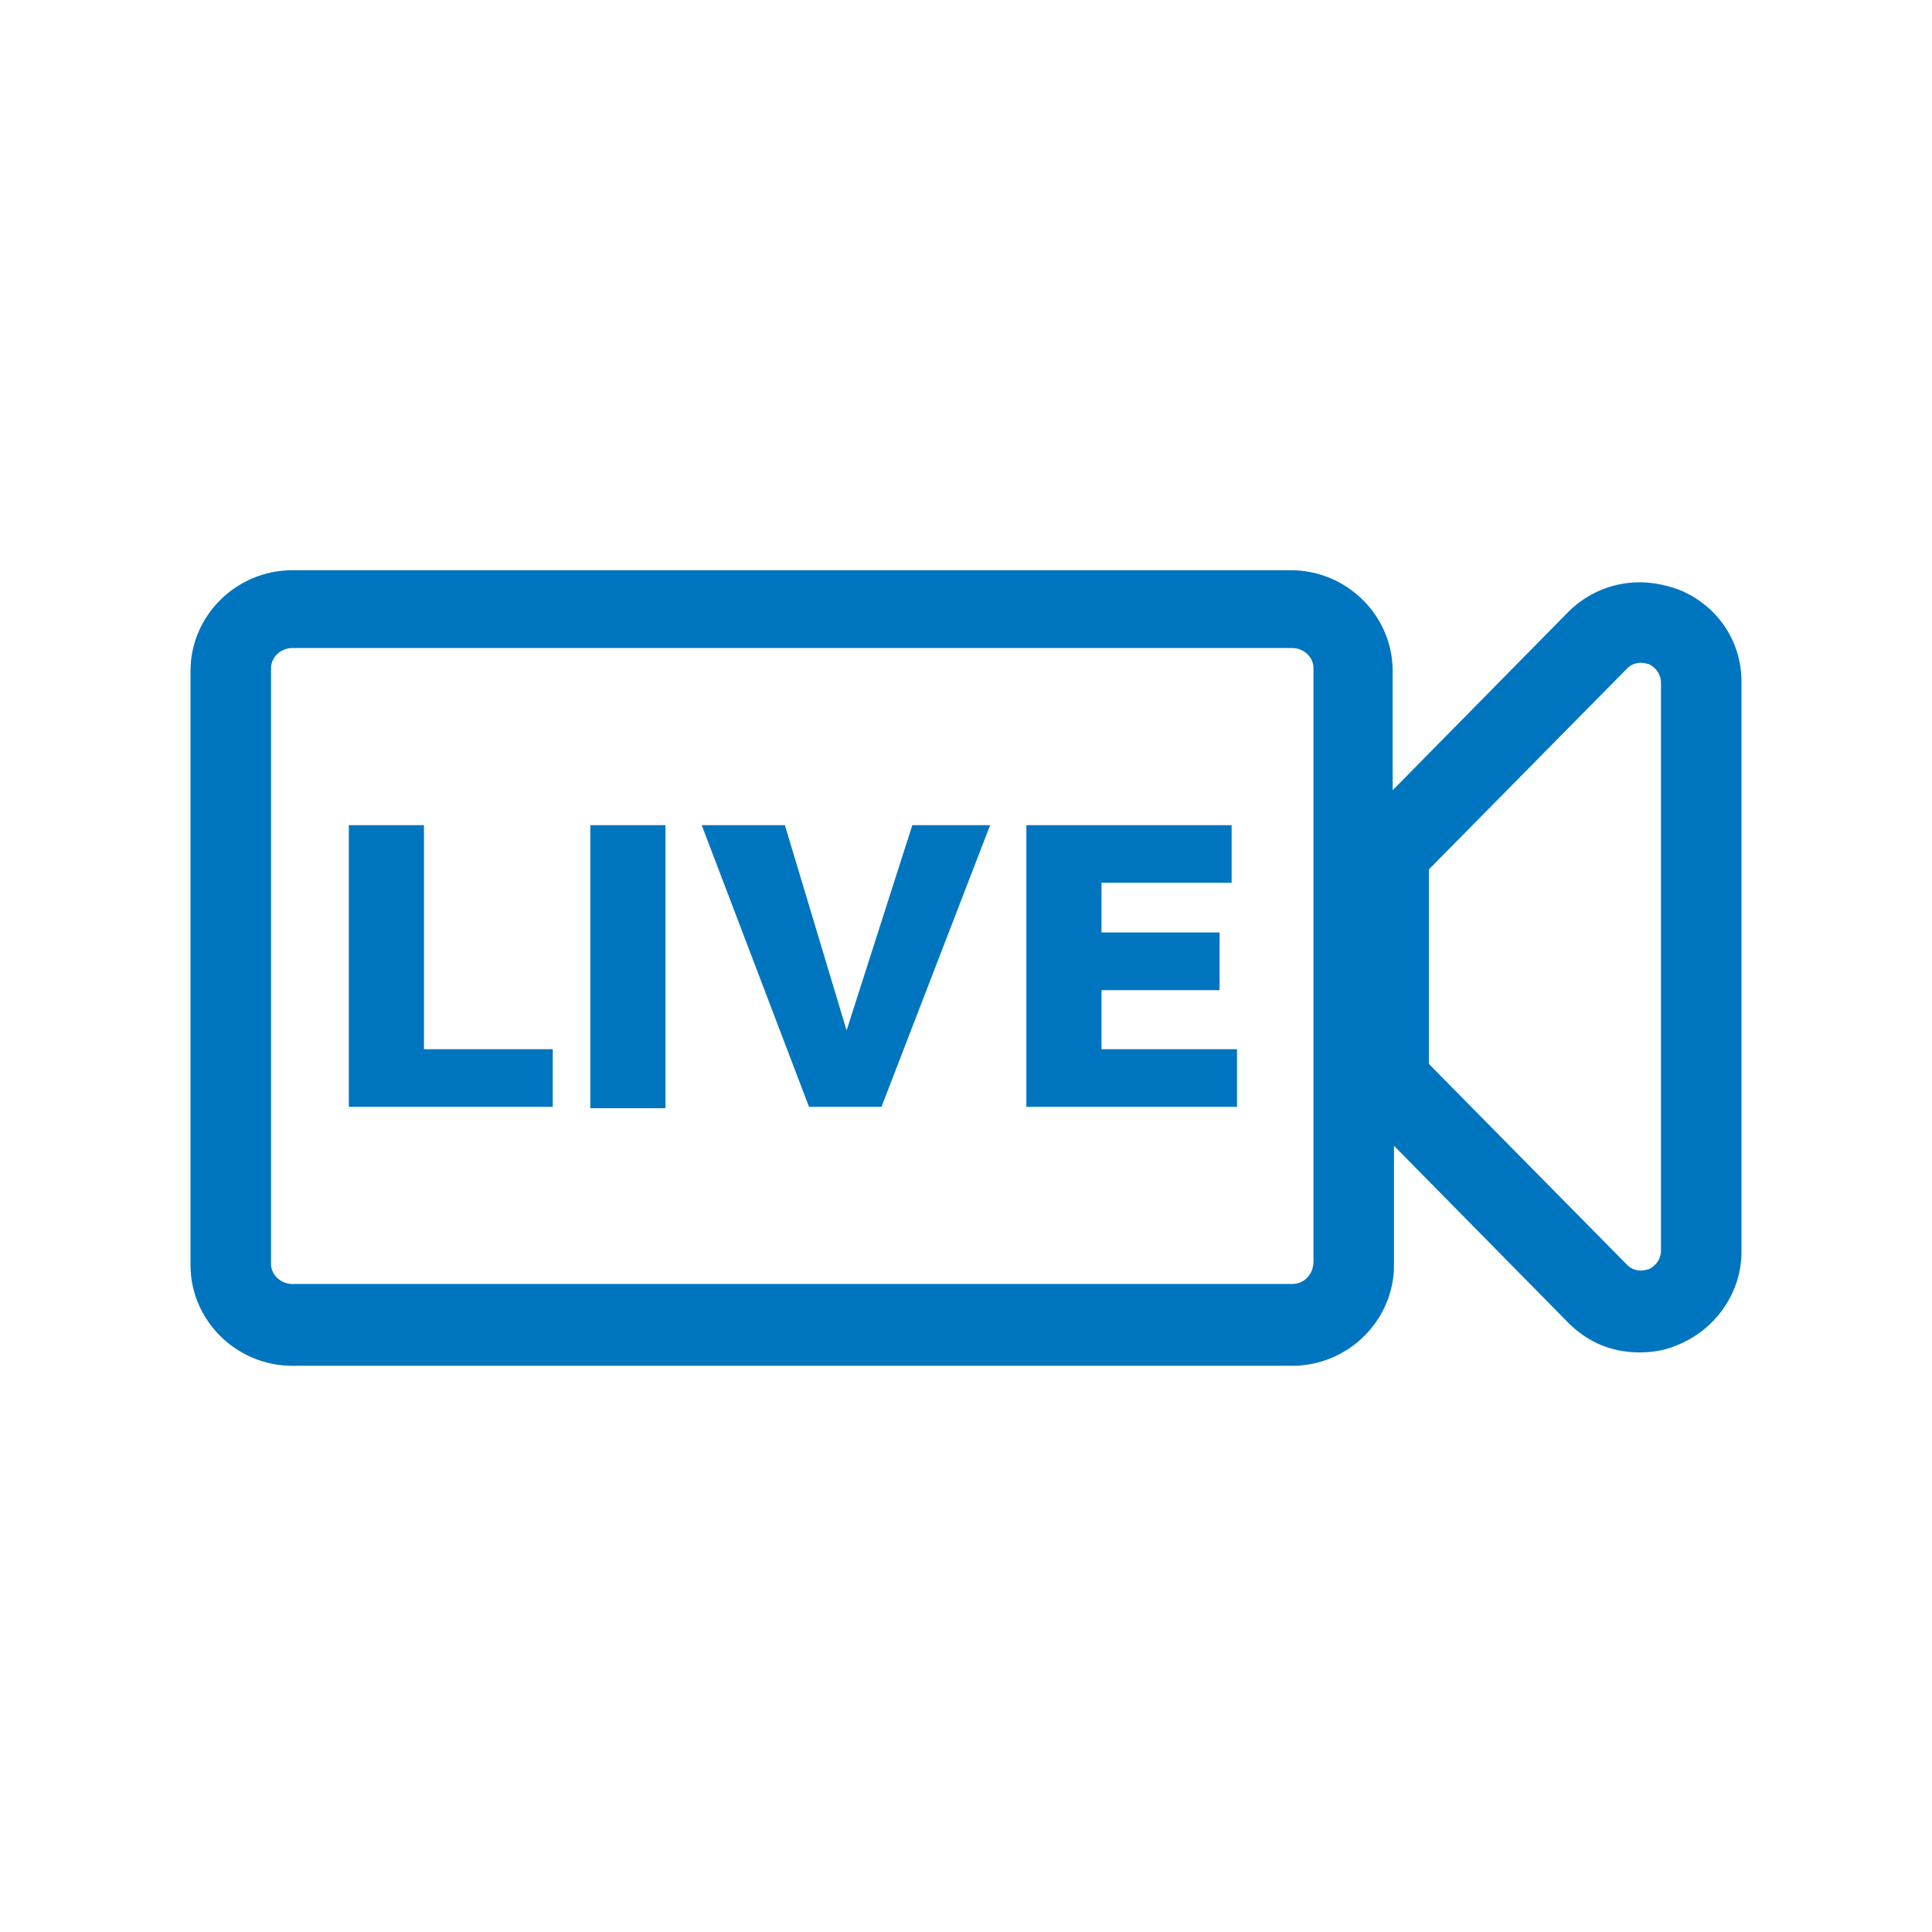
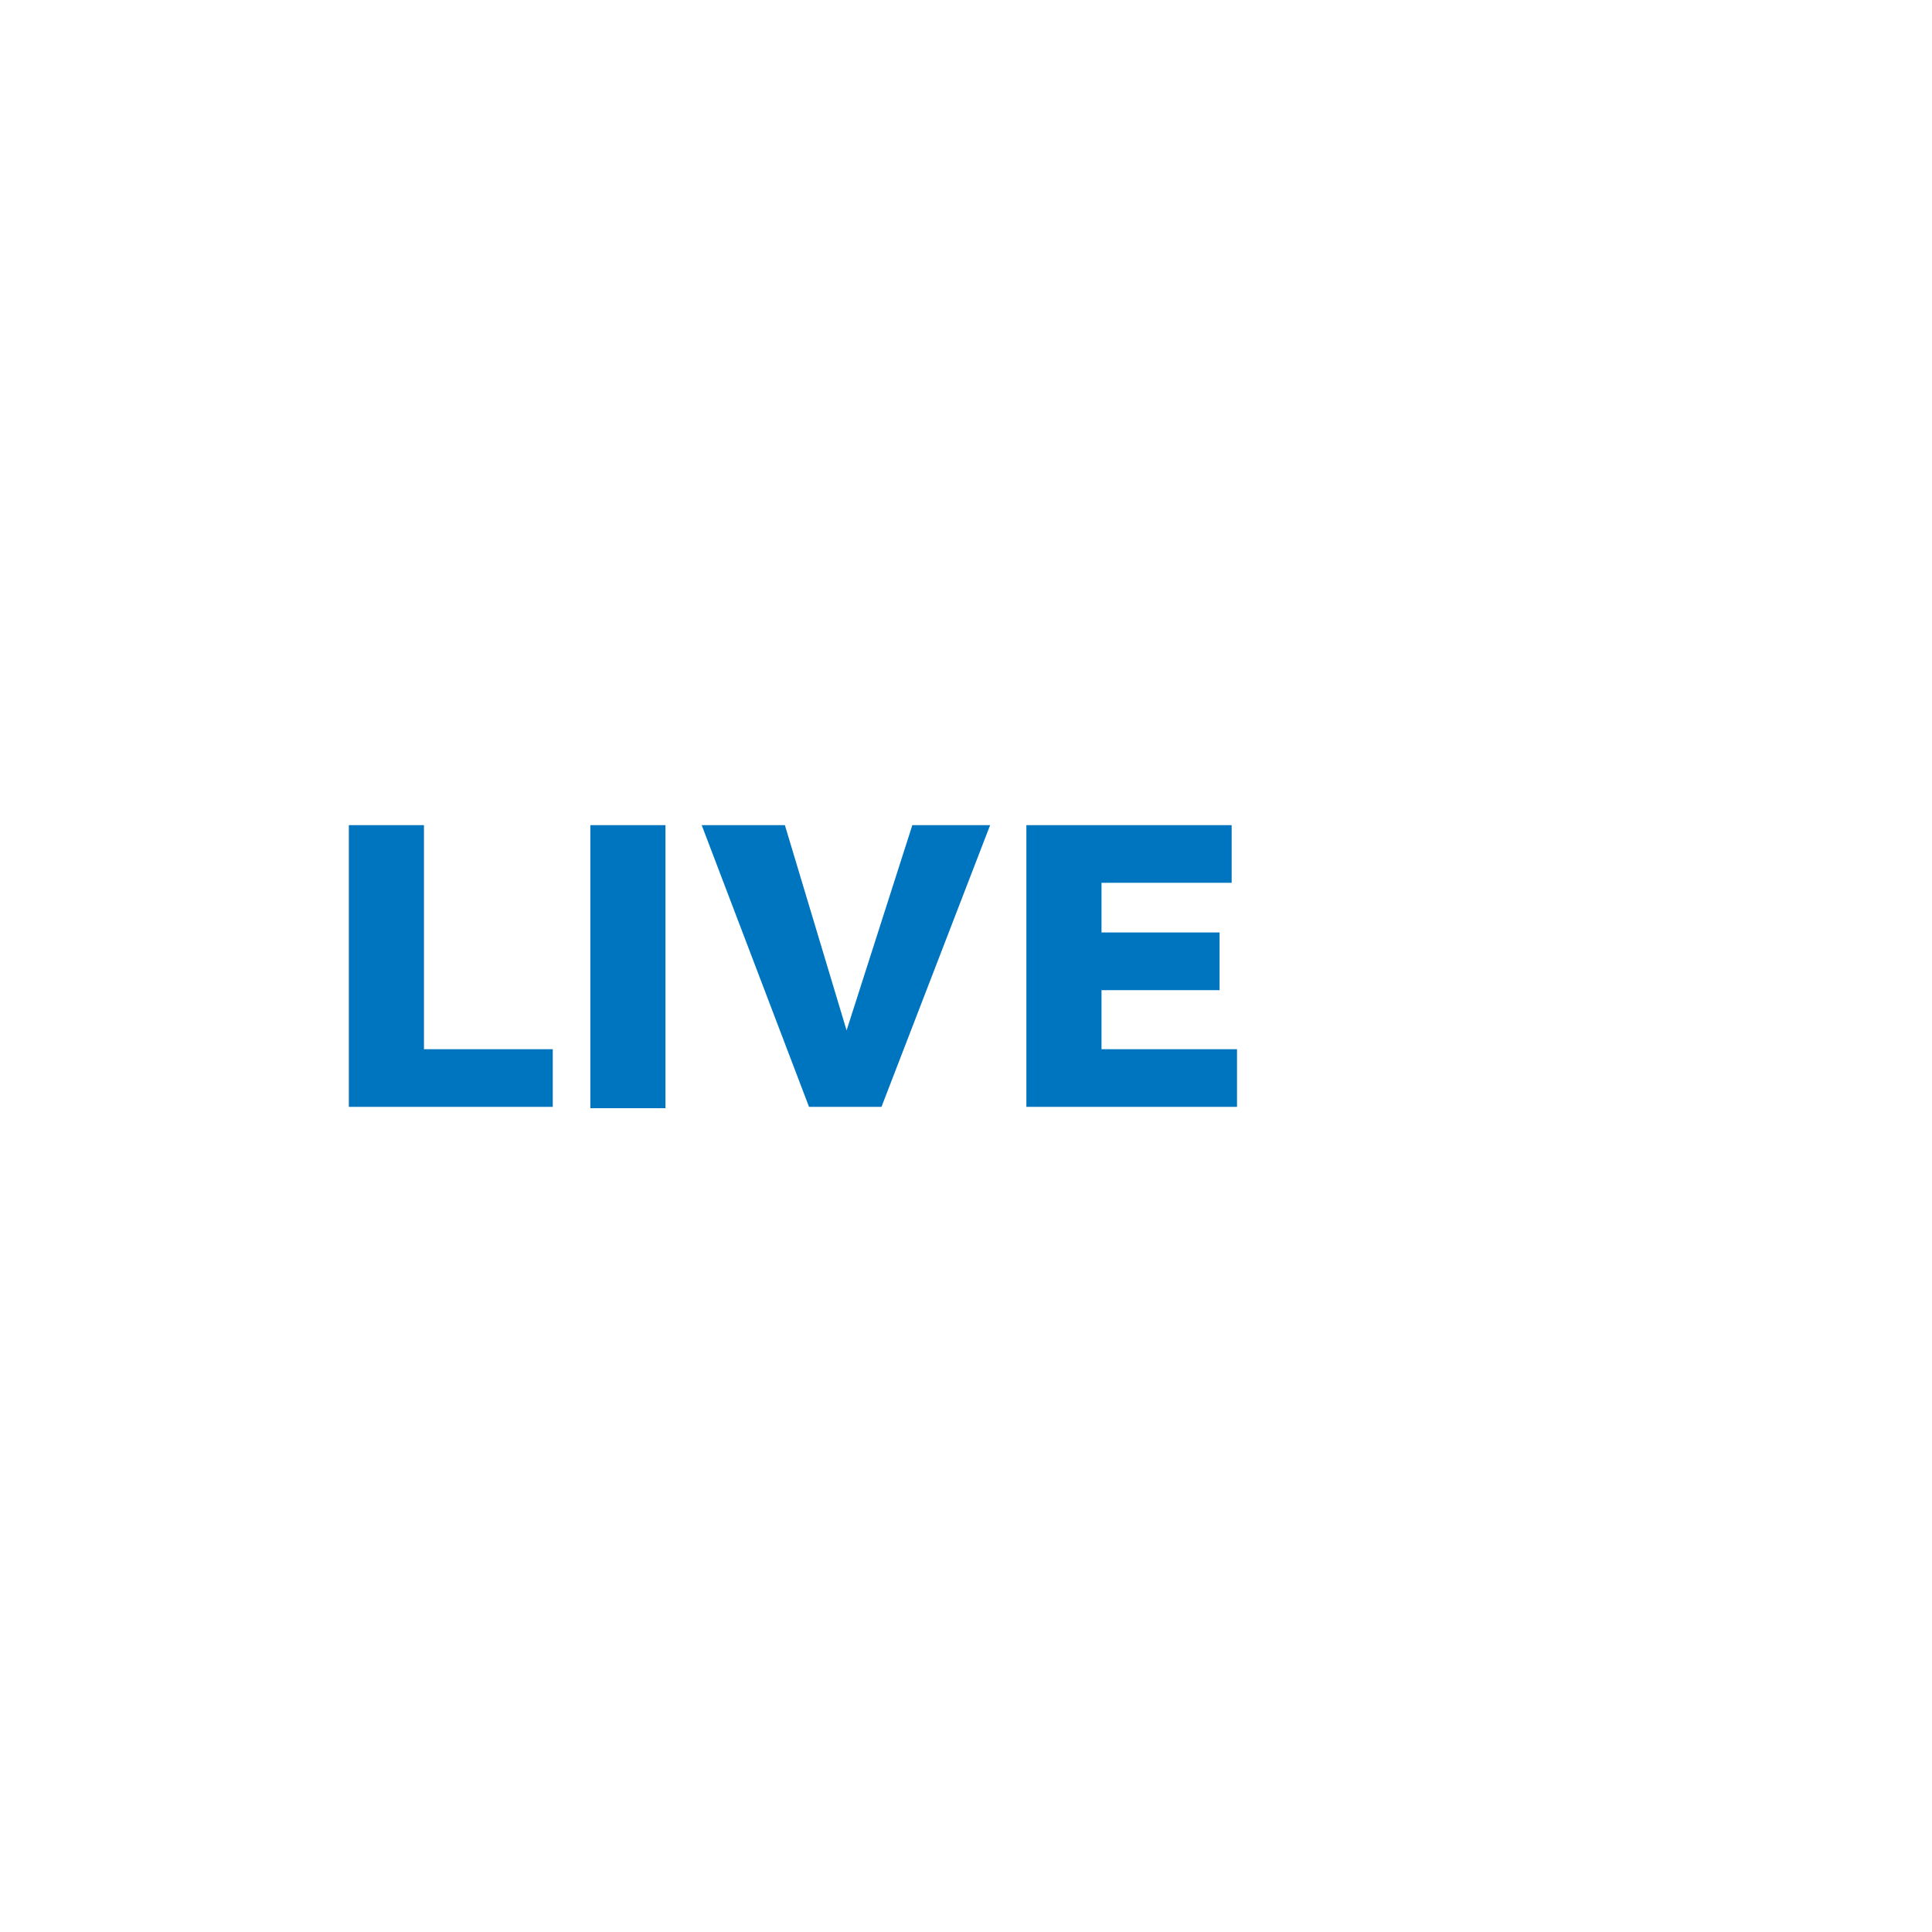
<svg xmlns="http://www.w3.org/2000/svg" version="1.1" id="Layer_1" x="0" y="0" viewBox="0 0 144 144" xml:space="preserve">
  <style>.st0{fill:#0075bf}</style>
  <switch>
    <g>
-       <path class="st0" d="M125 43.9c-.6-.2-1.6-.5-2.8-.5-2 0-3.9.8-5.3 2.2l-13.1 13.3V50c0-4.1-3.4-7.5-7.6-7.5H21.8c-4.2 0-7.6 3.4-7.6 7.5v44.3c0 4.1 3.4 7.5 7.6 7.5h74.5c4.2 0 7.6-3.4 7.6-7.5V85.4l13 13.2c1.5 1.5 3.3 2.2 5.3 2.2 1.1 0 2-.2 2.7-.5 2.9-1.1 4.9-3.9 4.9-7V50.8c0-3.1-1.9-5.8-4.8-6.9zM96.3 95.7H21.8c-.9 0-1.6-.7-1.6-1.5V49.8c0-.8.7-1.5 1.6-1.5h74.5c.9 0 1.6.7 1.6 1.5V94c0 1-.7 1.7-1.6 1.7zm27.5-2.5c0 .9-.7 1.3-.9 1.4-.1 0-.3.1-.6.1s-.7-.1-1-.4l-14.8-15V64.8l14.8-15c.3-.3.7-.4 1-.4.3 0 .5.1.6.1.2.1.9.5.9 1.4v42.3z" />
      <path class="st0" d="M31.6 61.5H26v21h15.2v-4.3h-9.6zM44 61.5h5.6v21.1H44zM63.1 76.8l-4.6-15.3h-6.2l8 21h5.4l8.1-21H68zM82.1 73.8h8.8v-4.3h-8.8v-3.7h9.7v-4.3H76.5v21h15.7v-4.3H82.1z" />
    </g>
  </switch>
</svg>